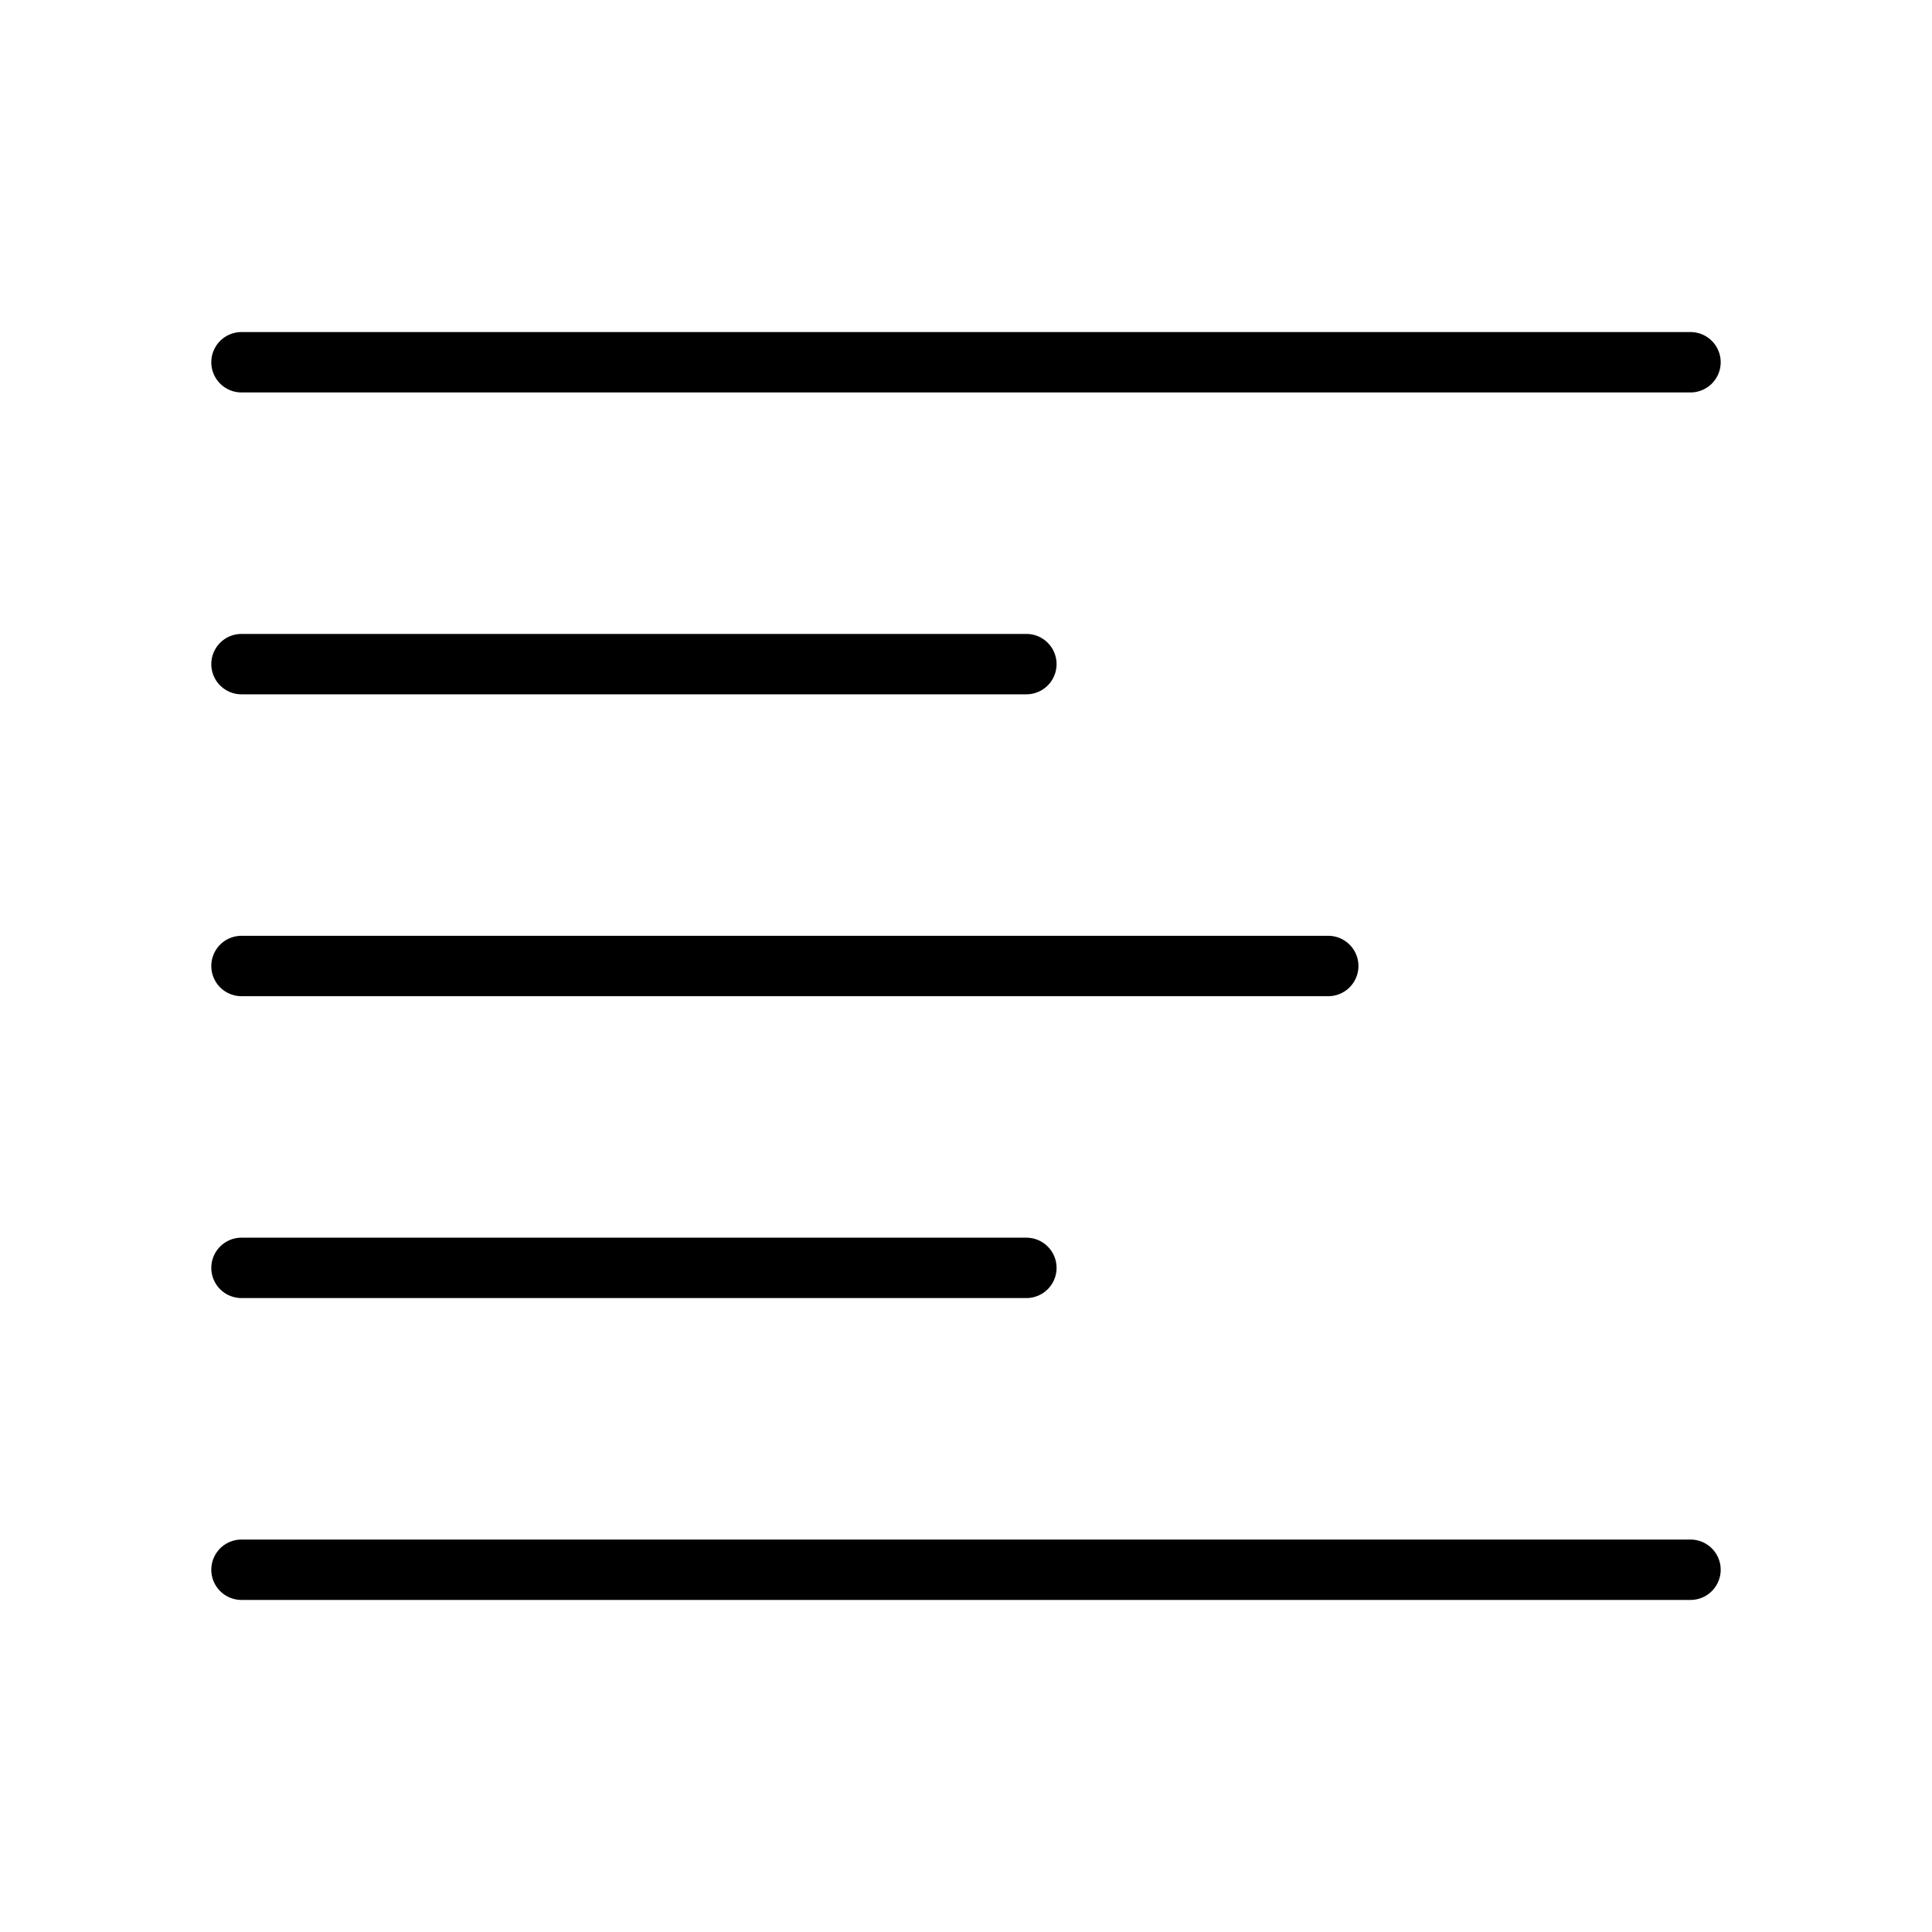
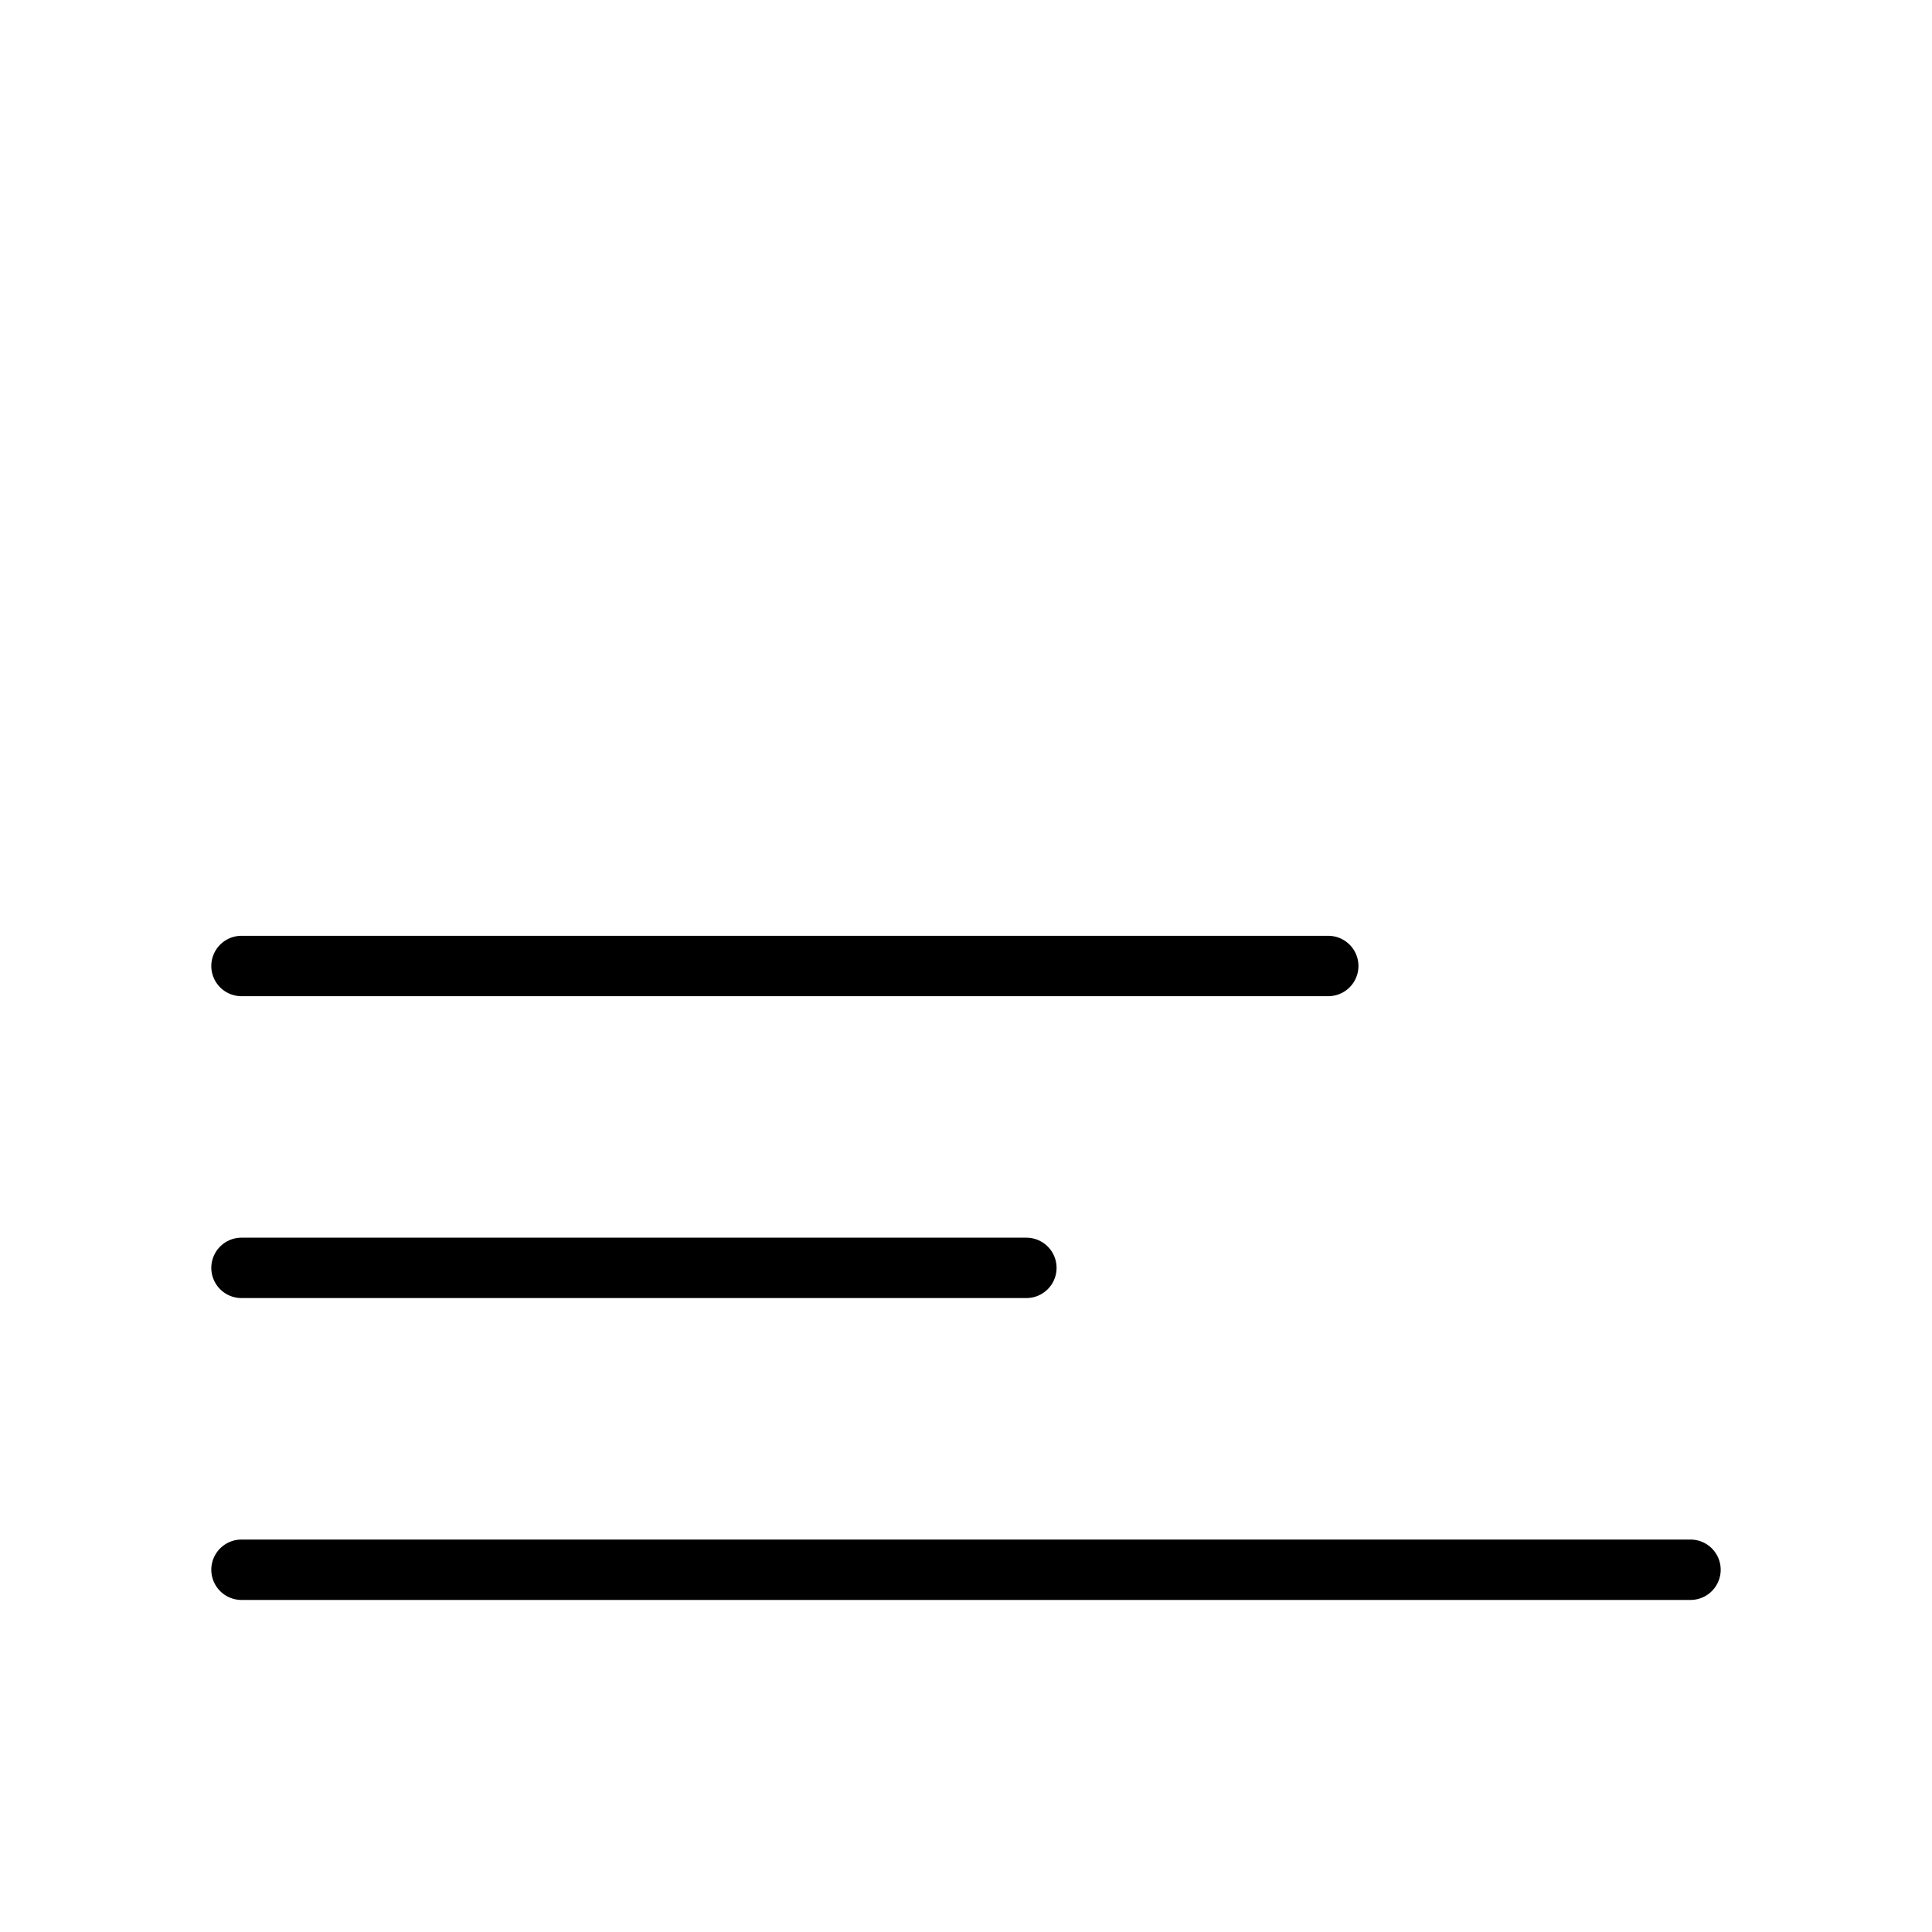
<svg xmlns="http://www.w3.org/2000/svg" viewBox="0 0 32 32">
  <defs>
    <style>.cls-1{fill:none;opacity:0.25;}</style>
  </defs>
  <title>icon_menu2-32</title>
  <g id="Ebene_2" data-name="Ebene 2">
    <g id="icons">
      <rect class="cls-1" width="32" height="32" />
-       <path d="M4,11.5H17a.5.5,0,0,0,0-1H4a.5.5,0,0,0,0,1Z" />
      <path d="M4,21.5H17a.5.5,0,0,0,0-1H4a.5.5,0,0,0,0,1Z" />
      <path d="M4,16.5H22a.5.5,0,0,0,0-1H4a.5.5,0,0,0,0,1Z" />
-       <path d="M4,6.5H28a.5.5,0,0,0,0-1H4a.5.5,0,0,0,0,1Z" />
      <path d="M28,25.5H4a.5.5,0,0,0,0,1H28a.5.5,0,0,0,0-1Z" />
    </g>
  </g>
</svg>